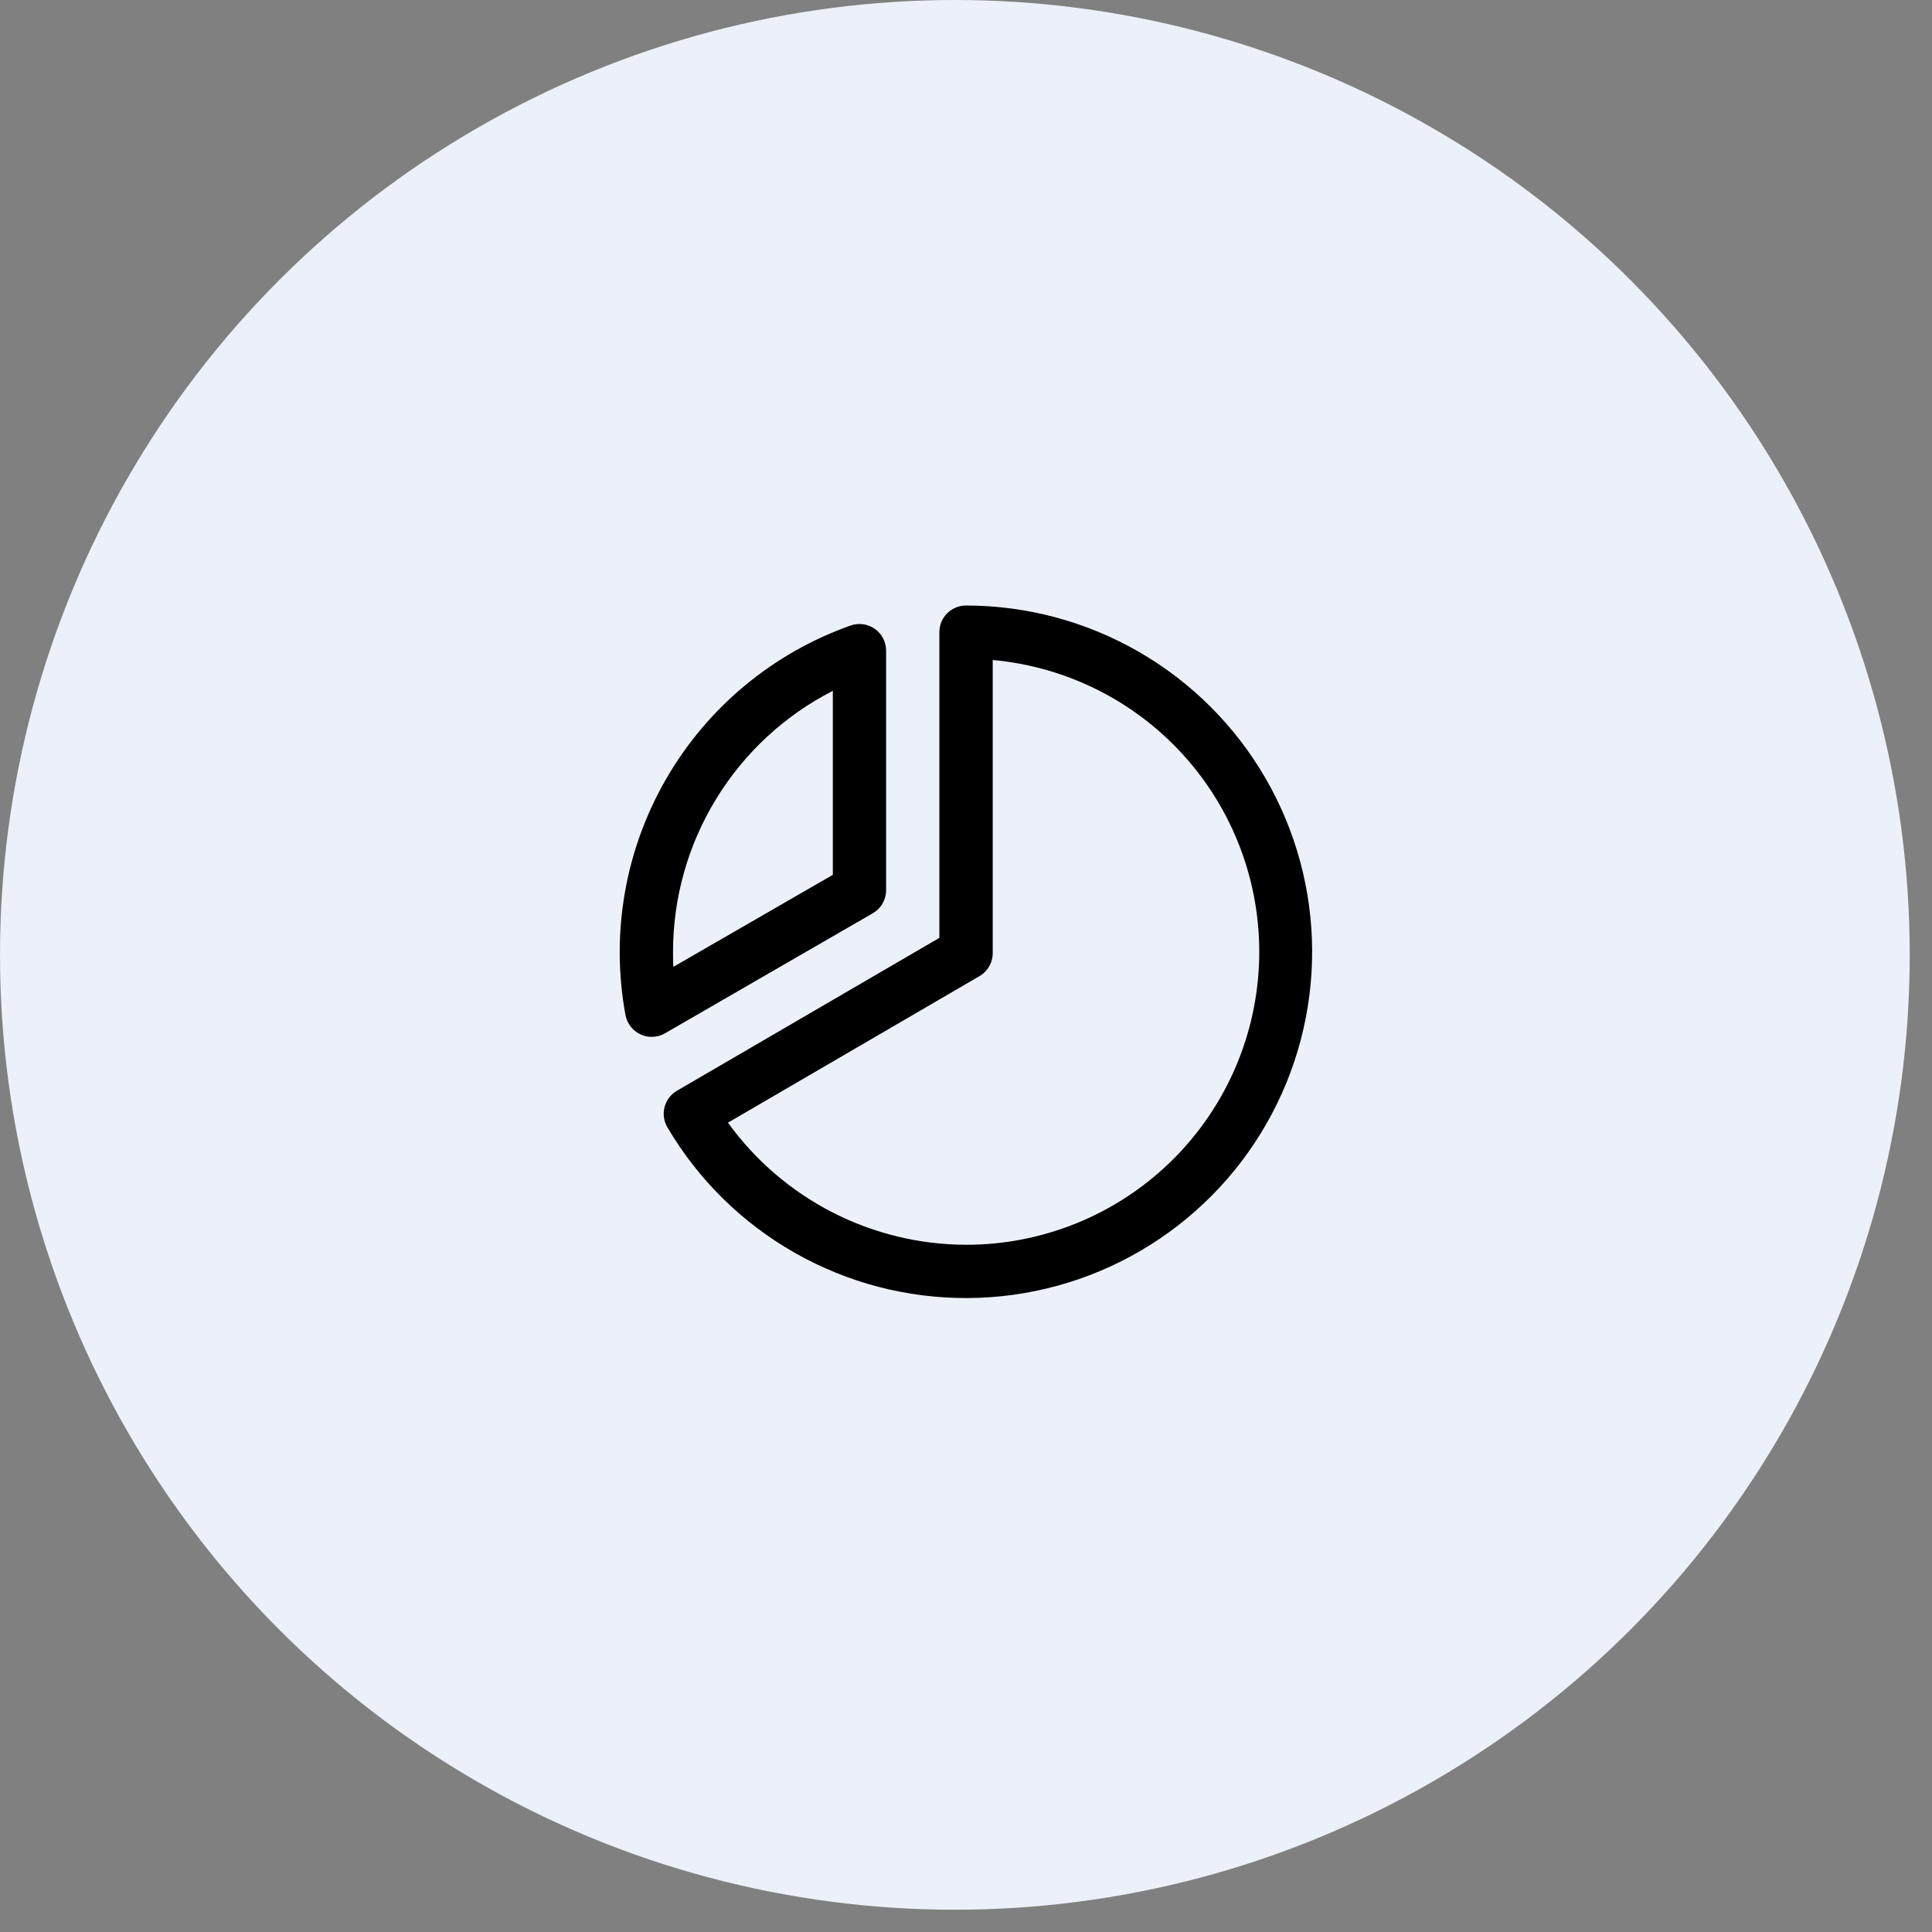
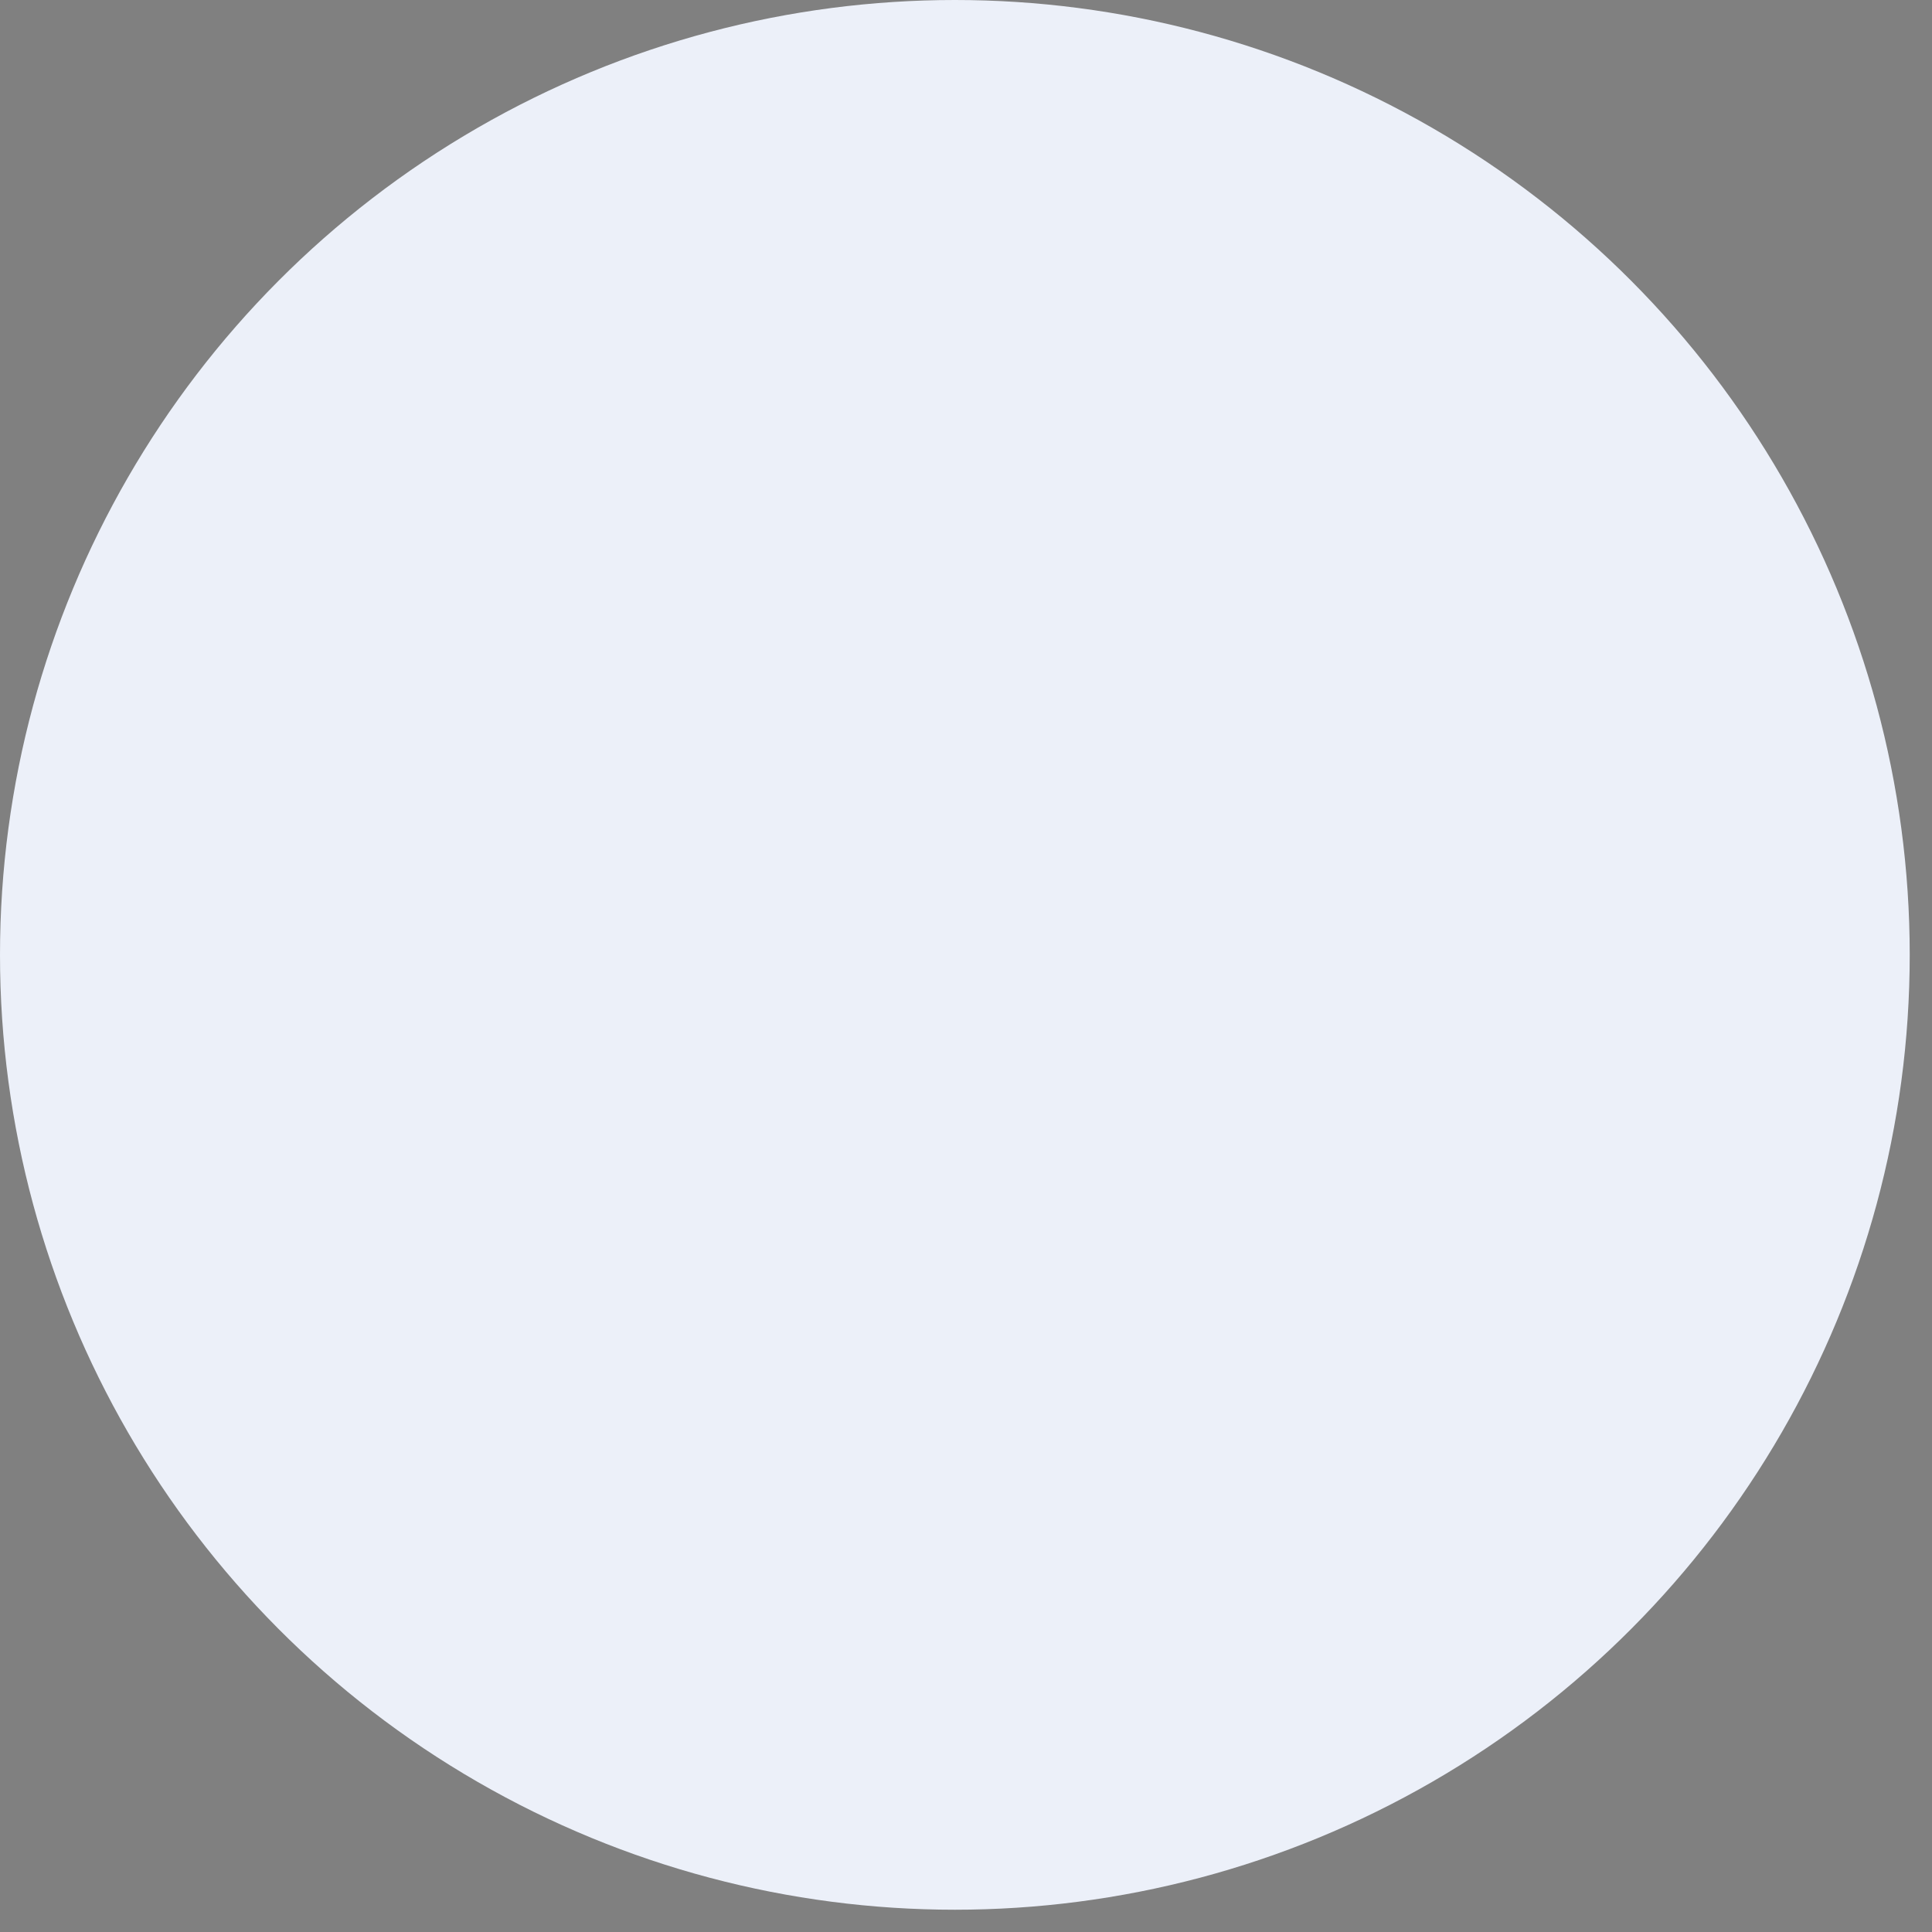
<svg xmlns="http://www.w3.org/2000/svg" width="68" height="68" viewBox="0 0 68 68" fill="none">
  <rect x="0" y="0" width="68" height="68" fill="#808080" stroke="none" />
  <circle cx="33.608" cy="33.608" r="33.608" fill="#ECF0F9" />
-   <path d="M30.719 32.144C30.861 32.062 30.98 31.944 31.062 31.801C31.144 31.658 31.188 31.497 31.188 31.332V22.895C31.187 22.745 31.15 22.598 31.081 22.465C31.012 22.333 30.912 22.219 30.79 22.133C30.667 22.047 30.526 21.991 30.378 21.971C30.23 21.951 30.079 21.966 29.939 22.016C27.202 22.984 24.901 24.897 23.449 27.41C21.996 29.923 21.488 32.872 22.015 35.727C22.043 35.874 22.105 36.013 22.197 36.132C22.29 36.25 22.409 36.345 22.545 36.407C22.668 36.465 22.802 36.495 22.938 36.494C23.102 36.494 23.264 36.451 23.406 36.369L30.719 32.144ZM29.313 24.315V30.791L23.702 34.029C23.688 33.852 23.688 33.673 23.688 33.5C23.689 31.6 24.215 29.737 25.208 28.116C26.2 26.495 27.621 25.18 29.313 24.315ZM34 21.312C33.752 21.312 33.513 21.411 33.337 21.587C33.161 21.763 33.063 22.001 33.063 22.25V33.01L23.827 38.39C23.72 38.452 23.626 38.535 23.551 38.634C23.476 38.732 23.421 38.845 23.39 38.965C23.359 39.084 23.352 39.209 23.369 39.332C23.386 39.455 23.428 39.573 23.491 39.679C24.573 41.52 26.12 43.043 27.977 44.097C29.833 45.152 31.934 45.7 34.069 45.687C36.204 45.675 38.298 45.101 40.141 44.025C41.985 42.948 43.514 41.406 44.574 39.553C45.634 37.7 46.189 35.601 46.183 33.466C46.177 31.331 45.61 29.235 44.54 27.388C43.469 25.541 41.932 24.007 40.082 22.941C38.232 21.875 36.135 21.313 34 21.312ZM34 43.812C32.364 43.808 30.751 43.416 29.295 42.669C27.839 41.922 26.581 40.841 25.622 39.514L34.472 34.358C34.615 34.276 34.733 34.157 34.815 34.015C34.898 33.873 34.941 33.711 34.941 33.547V23.23C37.585 23.47 40.035 24.72 41.781 26.721C43.526 28.722 44.432 31.319 44.311 33.971C44.19 36.623 43.05 39.127 41.13 40.96C39.209 42.793 36.655 43.815 34 43.812Z" fill="black" />
</svg>